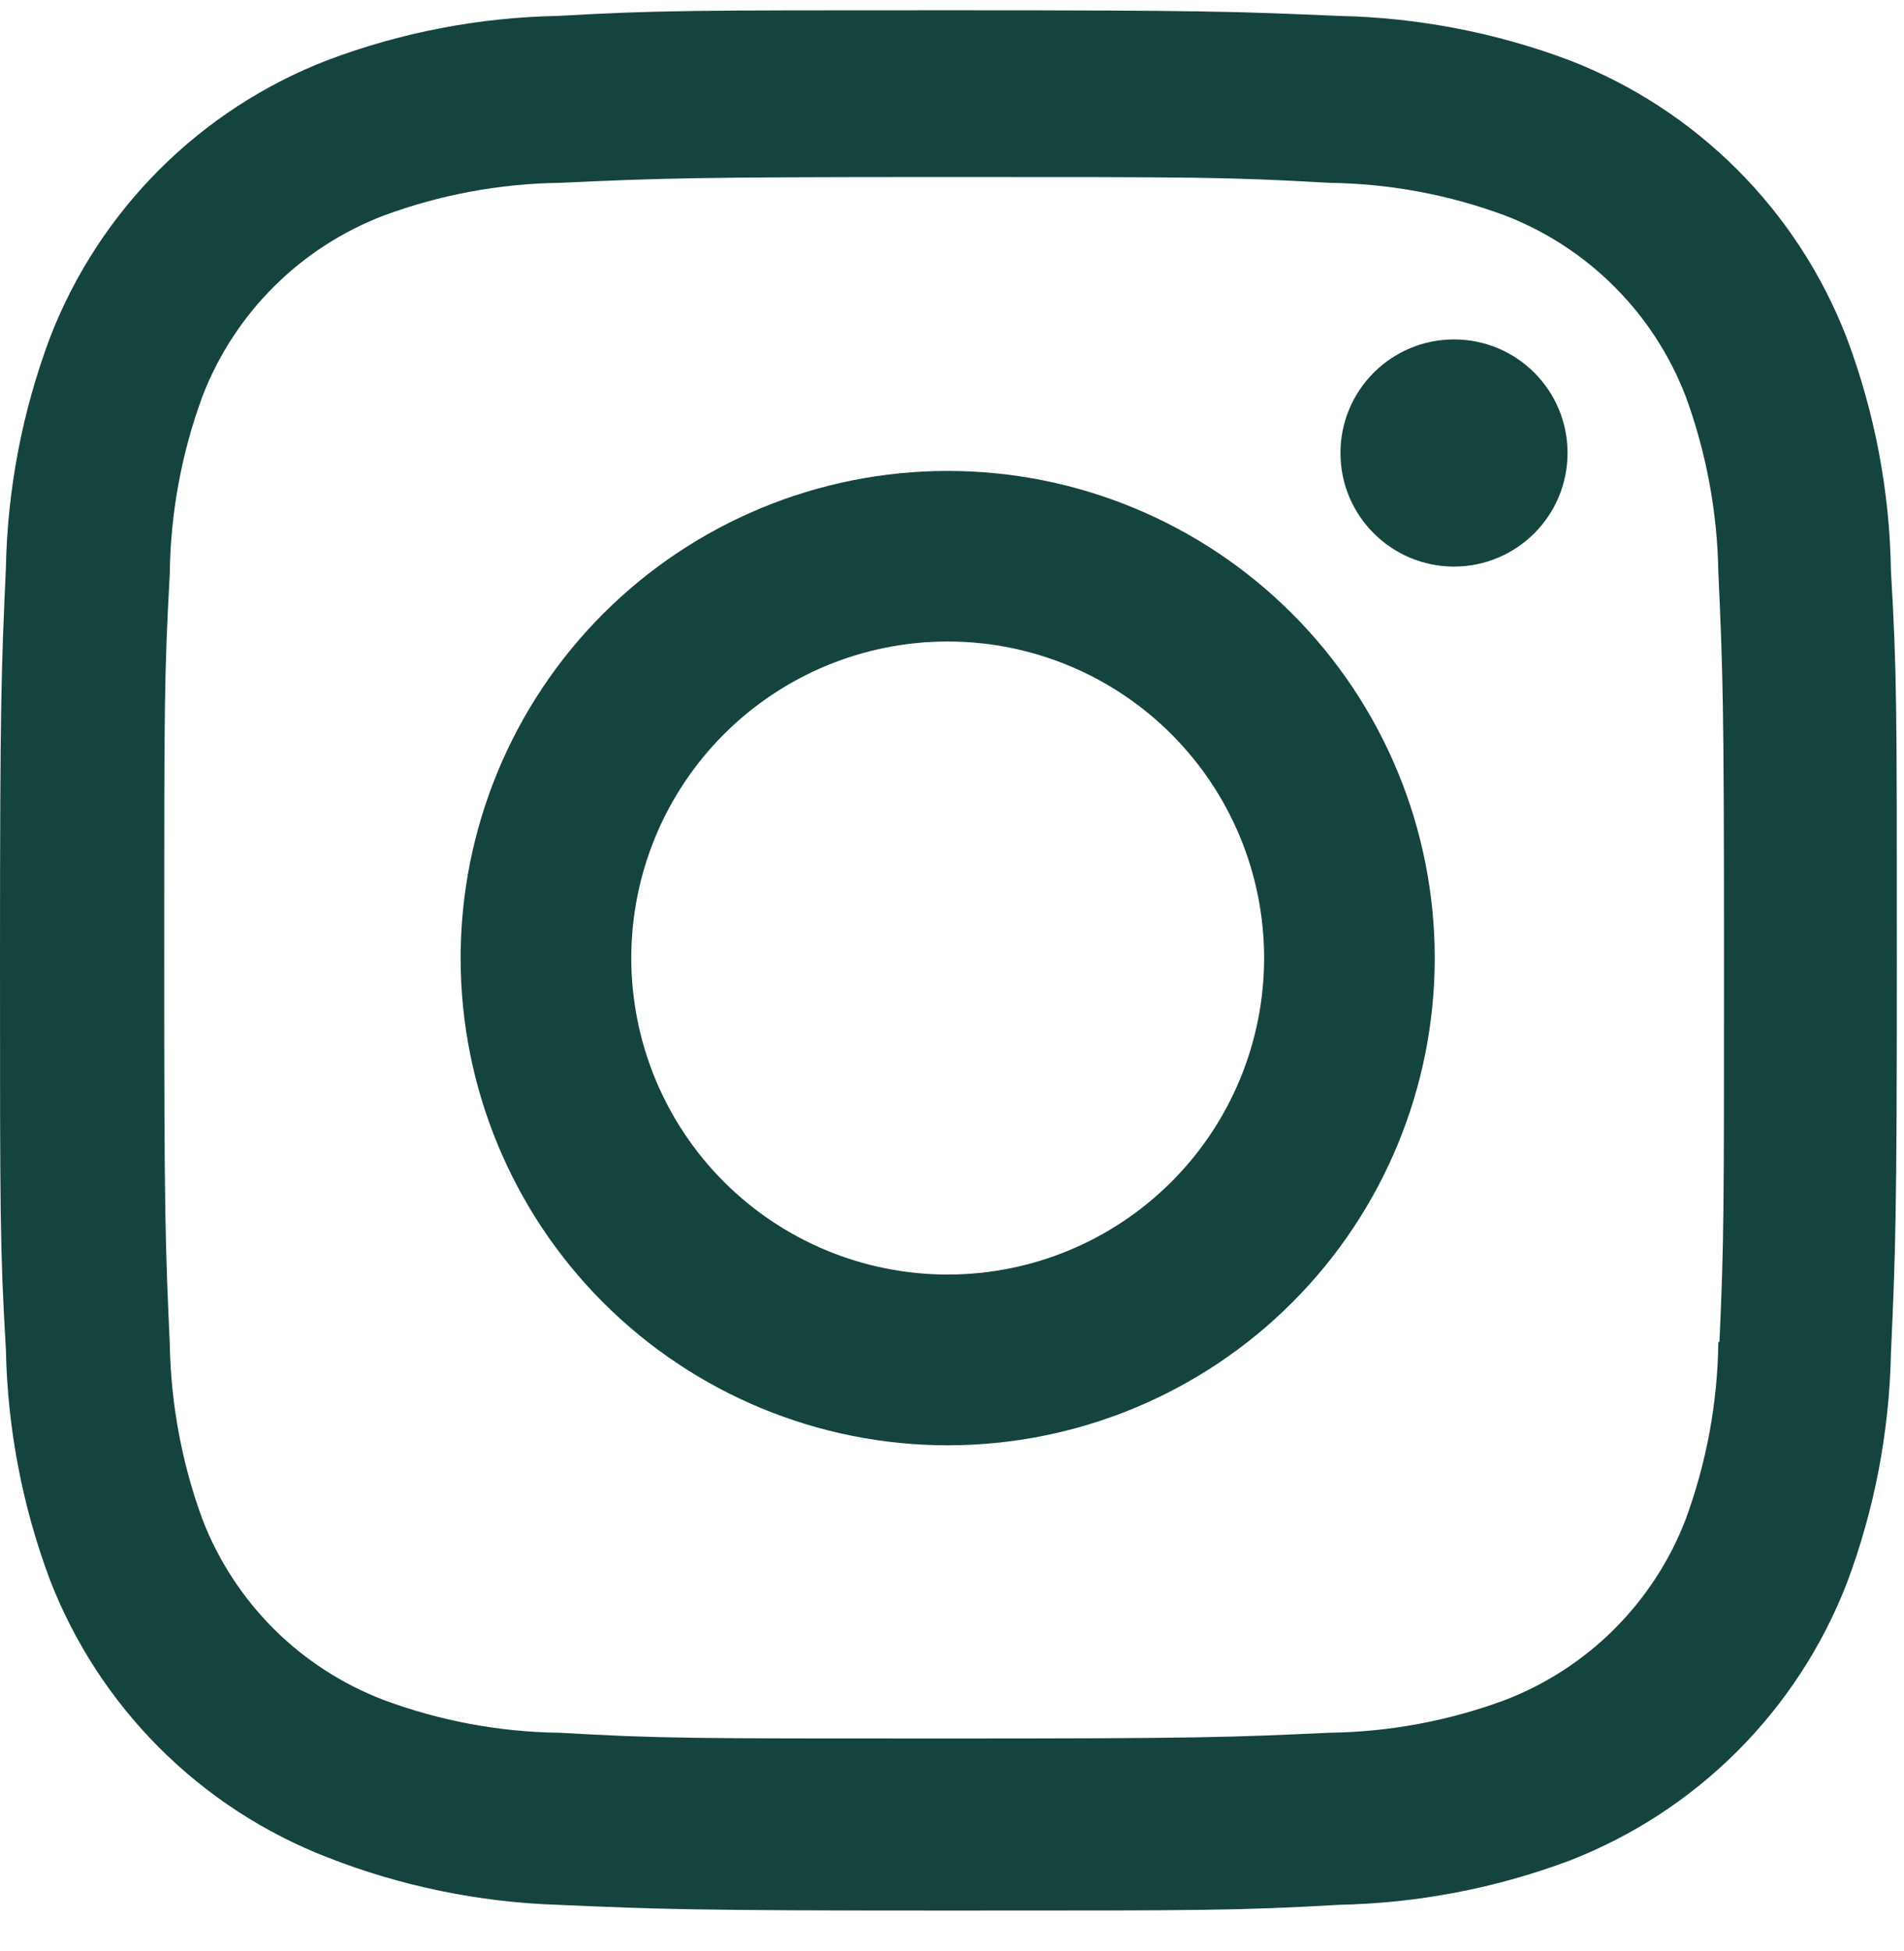
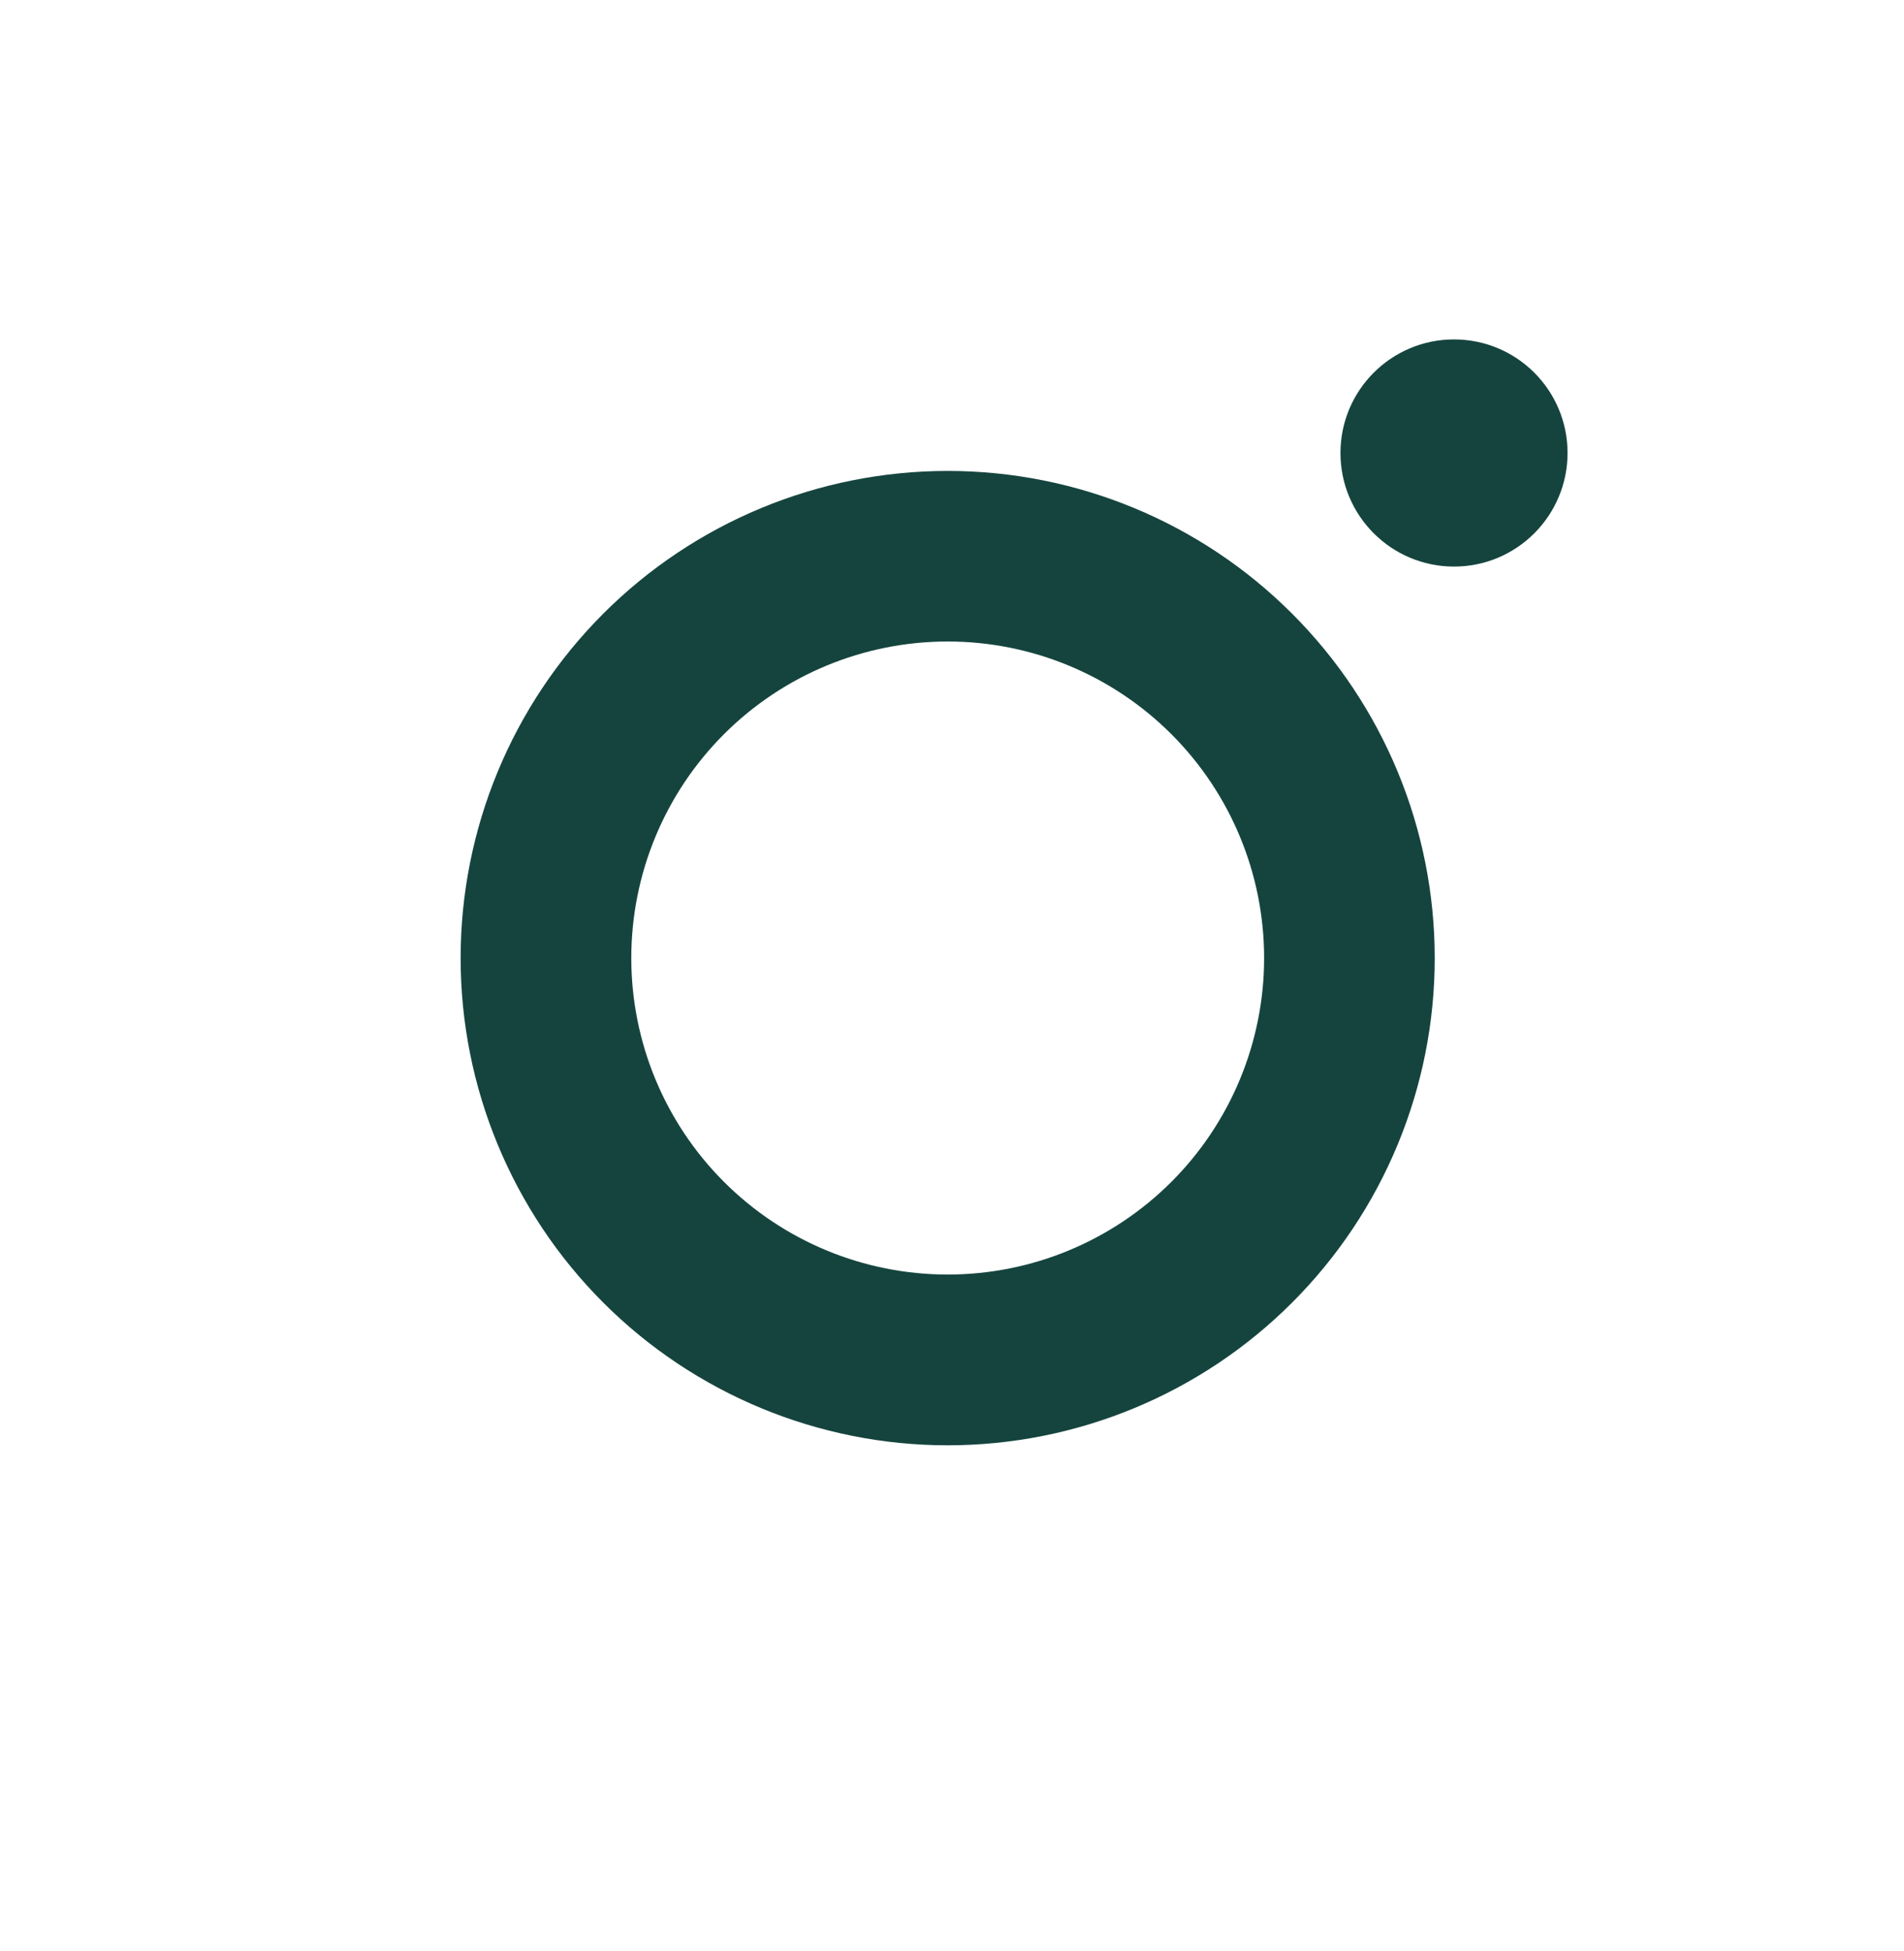
<svg xmlns="http://www.w3.org/2000/svg" width="41" height="42" viewBox="0 0 41 42" fill="none">
  <path d="M20.407 10.138C17.626 10.138 14.958 11.243 12.991 13.21C11.024 15.177 9.919 17.845 9.919 20.626C9.919 23.408 11.024 26.076 12.991 28.043C14.958 30.009 17.626 31.114 20.407 31.114C23.189 31.114 25.857 30.009 27.823 28.043C29.791 26.076 30.895 23.408 30.895 20.626C30.895 17.845 29.791 15.177 27.823 13.21C25.857 11.243 23.189 10.138 20.407 10.138ZM20.407 27.438C18.6 27.438 16.867 26.72 15.589 25.442C14.311 24.164 13.594 22.431 13.594 20.624C13.594 18.817 14.311 17.084 15.589 15.806C16.867 14.528 18.6 13.81 20.407 13.81C22.214 13.81 23.947 14.528 25.225 15.806C26.503 17.084 27.221 18.817 27.221 20.624C27.221 22.431 26.503 24.164 25.225 25.442C23.947 26.72 22.214 27.438 20.407 27.438Z" fill="#15443E" />
  <path d="M31.31 12.197C32.661 12.197 33.755 11.102 33.755 9.752C33.755 8.401 32.661 7.307 31.31 7.307C29.96 7.307 28.865 8.401 28.865 9.752C28.865 11.102 29.96 12.197 31.31 12.197Z" fill="#15443E" />
-   <path d="M39.764 7.266C39.239 5.91 38.437 4.678 37.408 3.65C36.38 2.622 35.148 1.82 33.792 1.296C32.205 0.7 30.528 0.378 28.834 0.343C26.649 0.248 25.958 0.221 20.419 0.221C14.88 0.221 14.17 0.221 12.003 0.343C10.31 0.376 8.635 0.698 7.05 1.296C5.693 1.82 4.461 2.622 3.433 3.65C2.404 4.678 1.602 5.909 1.077 7.266C0.482 8.853 0.16 10.529 0.127 12.224C0.029 14.406 0 15.098 0 20.639C0 26.178 -1.68996e-08 26.884 0.127 29.054C0.161 30.751 0.481 32.425 1.077 34.015C1.603 35.371 2.406 36.602 3.435 37.63C4.464 38.658 5.696 39.46 7.052 39.985C8.634 40.605 10.31 40.95 12.008 41.006C14.192 41.101 14.884 41.13 20.423 41.13C25.962 41.13 26.672 41.13 28.838 41.006C30.533 40.971 32.209 40.65 33.797 40.055C35.152 39.529 36.384 38.727 37.412 37.699C38.44 36.67 39.243 35.439 39.769 34.083C40.365 32.495 40.685 30.821 40.719 29.125C40.817 26.943 40.846 26.251 40.846 20.71C40.846 15.168 40.846 14.465 40.719 12.294C40.693 10.576 40.37 8.875 39.764 7.266ZM37.002 28.887C36.987 30.194 36.748 31.489 36.296 32.715C35.956 33.597 35.434 34.398 34.765 35.067C34.096 35.735 33.295 36.256 32.413 36.596C31.2 37.046 29.919 37.285 28.625 37.302C26.47 37.401 25.862 37.426 20.337 37.426C14.807 37.426 14.242 37.426 12.046 37.302C10.754 37.286 9.473 37.047 8.261 36.596C7.376 36.258 6.571 35.738 5.899 35.07C5.228 34.401 4.704 33.599 4.362 32.715C3.916 31.502 3.678 30.222 3.656 28.93C3.559 26.775 3.536 26.167 3.536 20.642C3.536 15.114 3.536 14.549 3.656 12.351C3.671 11.045 3.91 9.75 4.362 8.525C5.054 6.735 6.471 5.326 8.261 4.641C9.473 4.193 10.754 3.954 12.046 3.936C14.204 3.839 14.809 3.811 20.337 3.811C25.865 3.811 26.432 3.811 28.625 3.936C29.919 3.952 31.2 4.19 32.413 4.641C33.295 4.982 34.096 5.504 34.765 6.173C35.434 6.841 35.955 7.643 36.296 8.525C36.742 9.738 36.98 11.018 37.002 12.31C37.099 14.467 37.124 15.073 37.124 20.601C37.124 26.126 37.124 26.72 37.026 28.889H37.002V28.887Z" fill="#15443E" />
</svg>